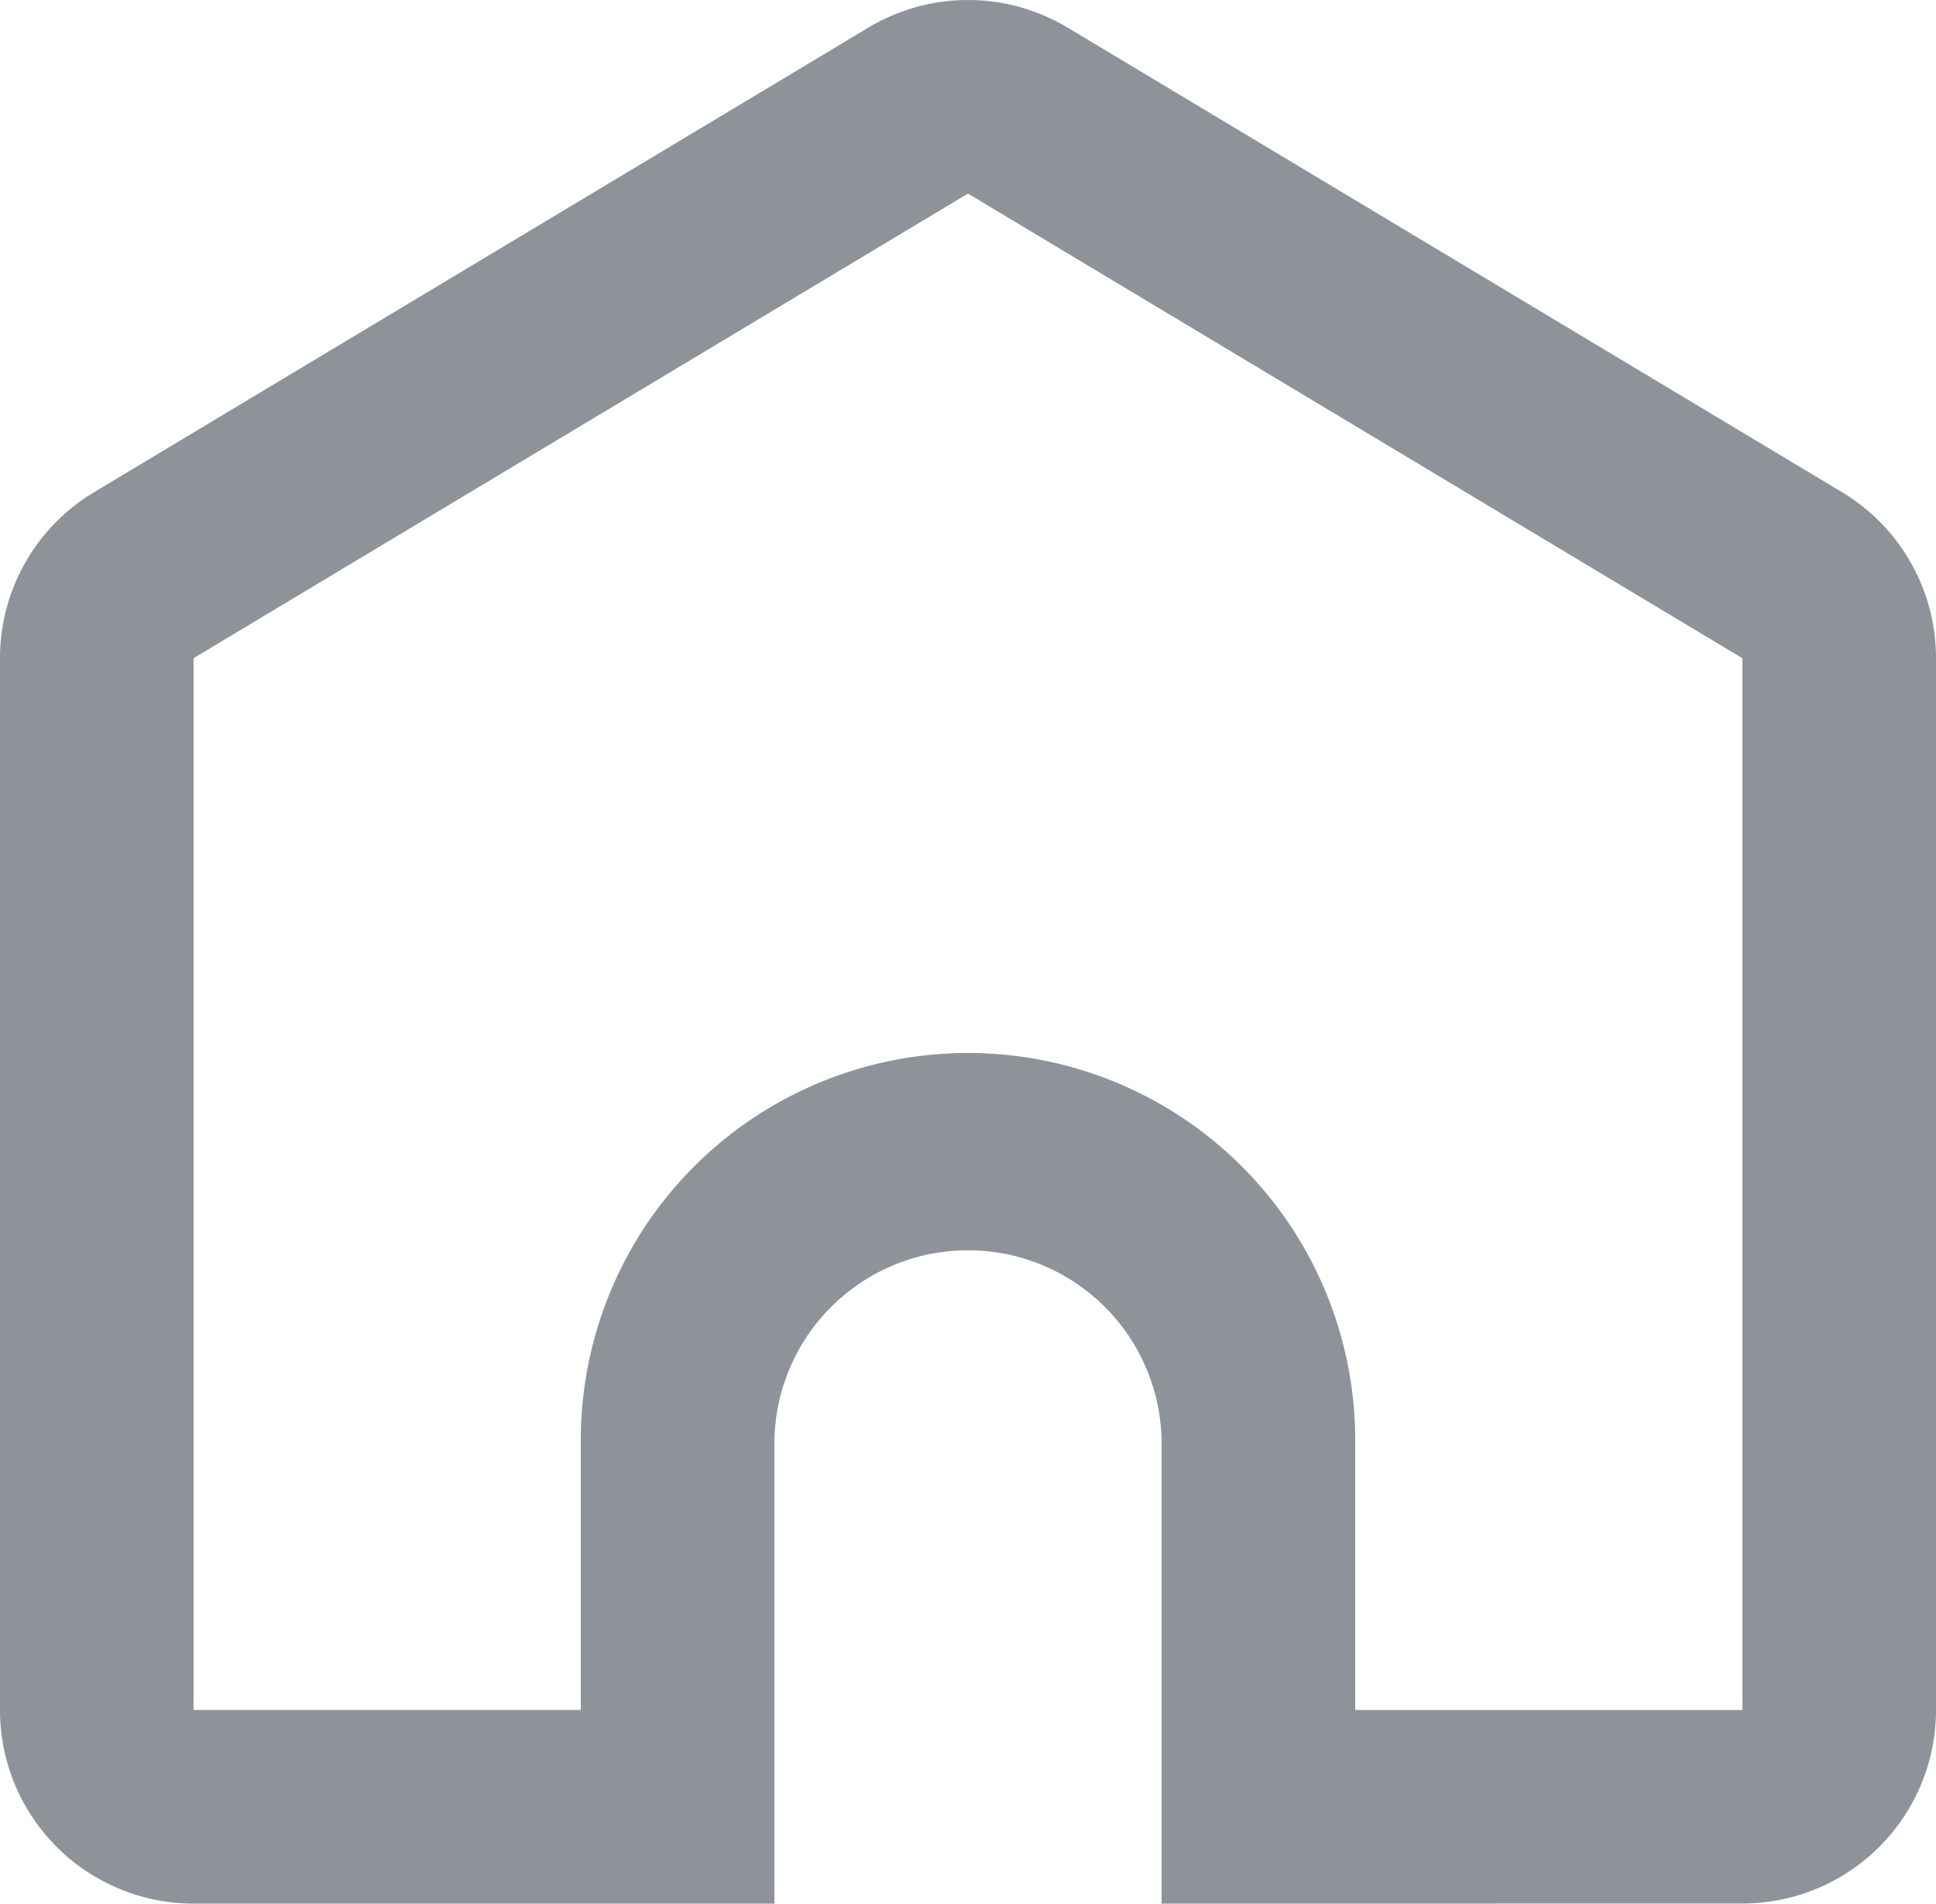
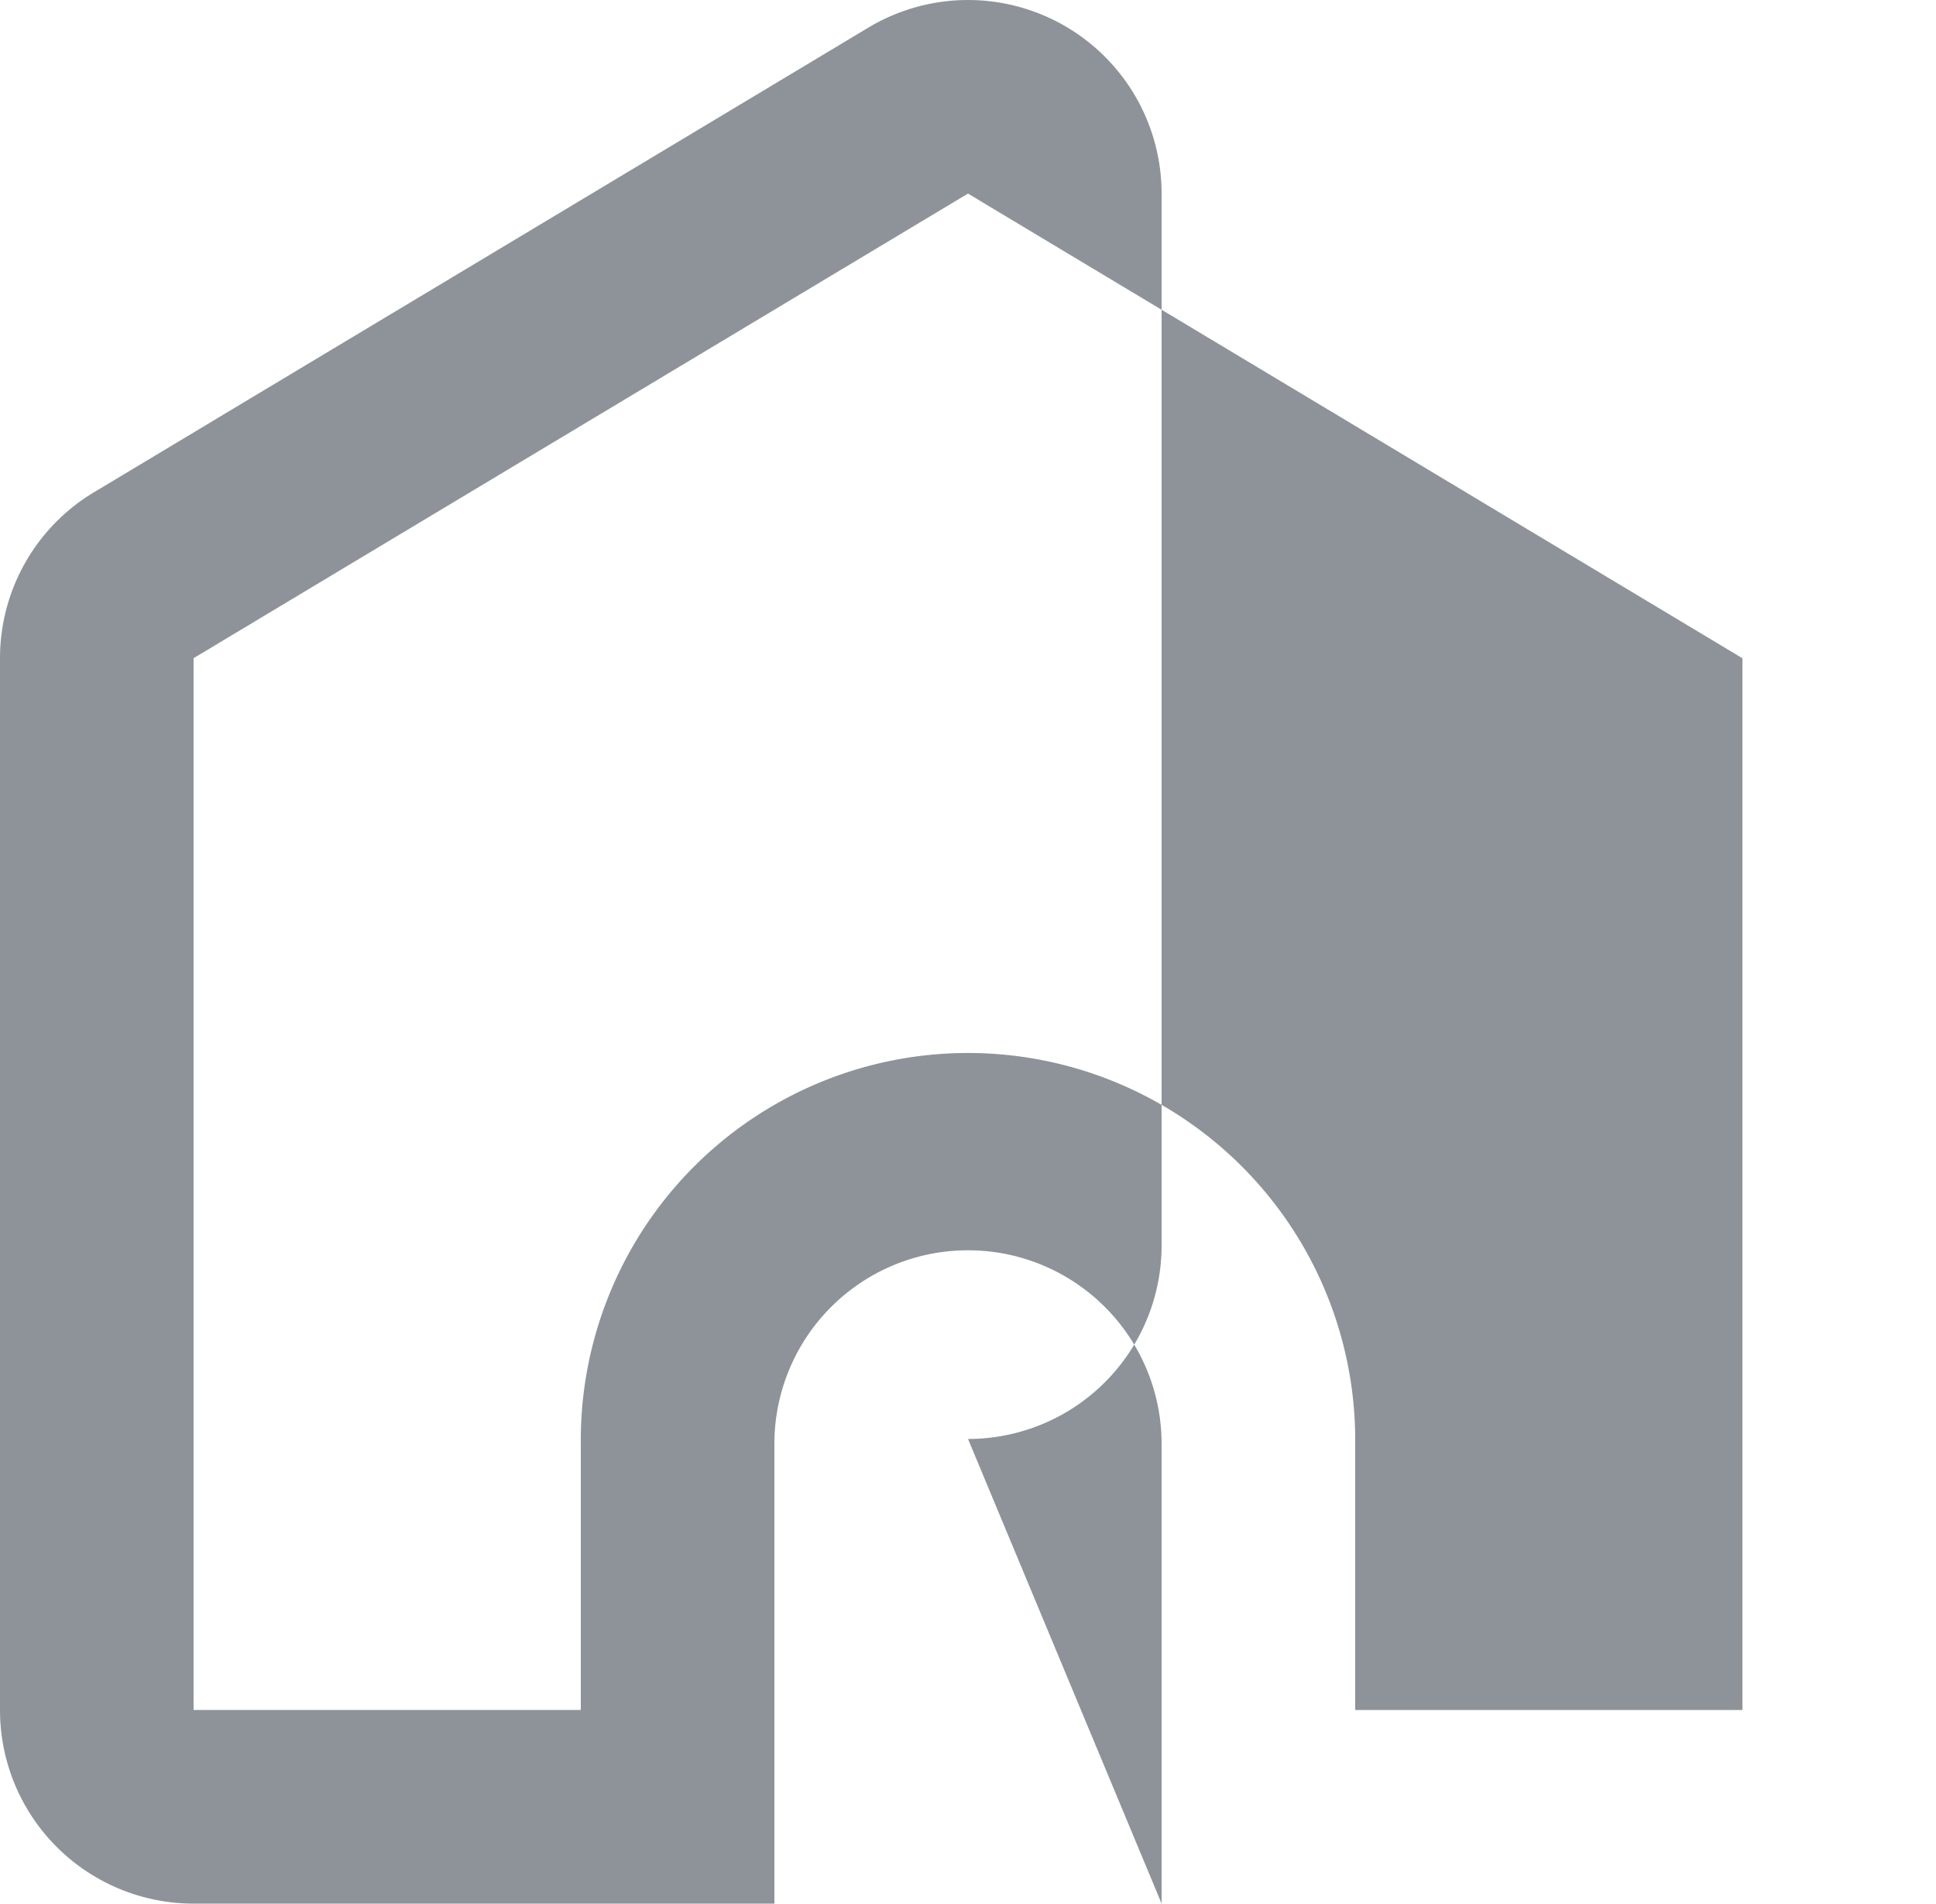
<svg xmlns="http://www.w3.org/2000/svg" width="54.293" height="53.392" viewBox="0 0 54.293 53.392">
-   <path id="home" d="M48.864,48.294v-29.5L27.146,5.761,5.429,18.792v29.5H16.288V40.829a10.859,10.859,0,1,1,21.717,0v7.465ZM32.576,53.724V40.829a5.429,5.429,0,0,0-10.859,0V53.724H5.429A5.429,5.429,0,0,1,0,48.294v-29.5a5.429,5.429,0,0,1,2.636-4.656L24.353,1.106a5.429,5.429,0,0,1,5.587,0l21.717,13.03a5.429,5.429,0,0,1,2.636,4.656v29.5a5.429,5.429,0,0,1-5.429,5.429Z" transform="translate(0 -0.332)" fill="#8e939a" />
+   <path id="home" d="M48.864,48.294v-29.5L27.146,5.761,5.429,18.792v29.5H16.288V40.829a10.859,10.859,0,1,1,21.717,0v7.465ZM32.576,53.724V40.829a5.429,5.429,0,0,0-10.859,0V53.724H5.429A5.429,5.429,0,0,1,0,48.294v-29.5a5.429,5.429,0,0,1,2.636-4.656L24.353,1.106a5.429,5.429,0,0,1,5.587,0a5.429,5.429,0,0,1,2.636,4.656v29.5a5.429,5.429,0,0,1-5.429,5.429Z" transform="translate(0 -0.332)" fill="#8e939a" />
</svg>